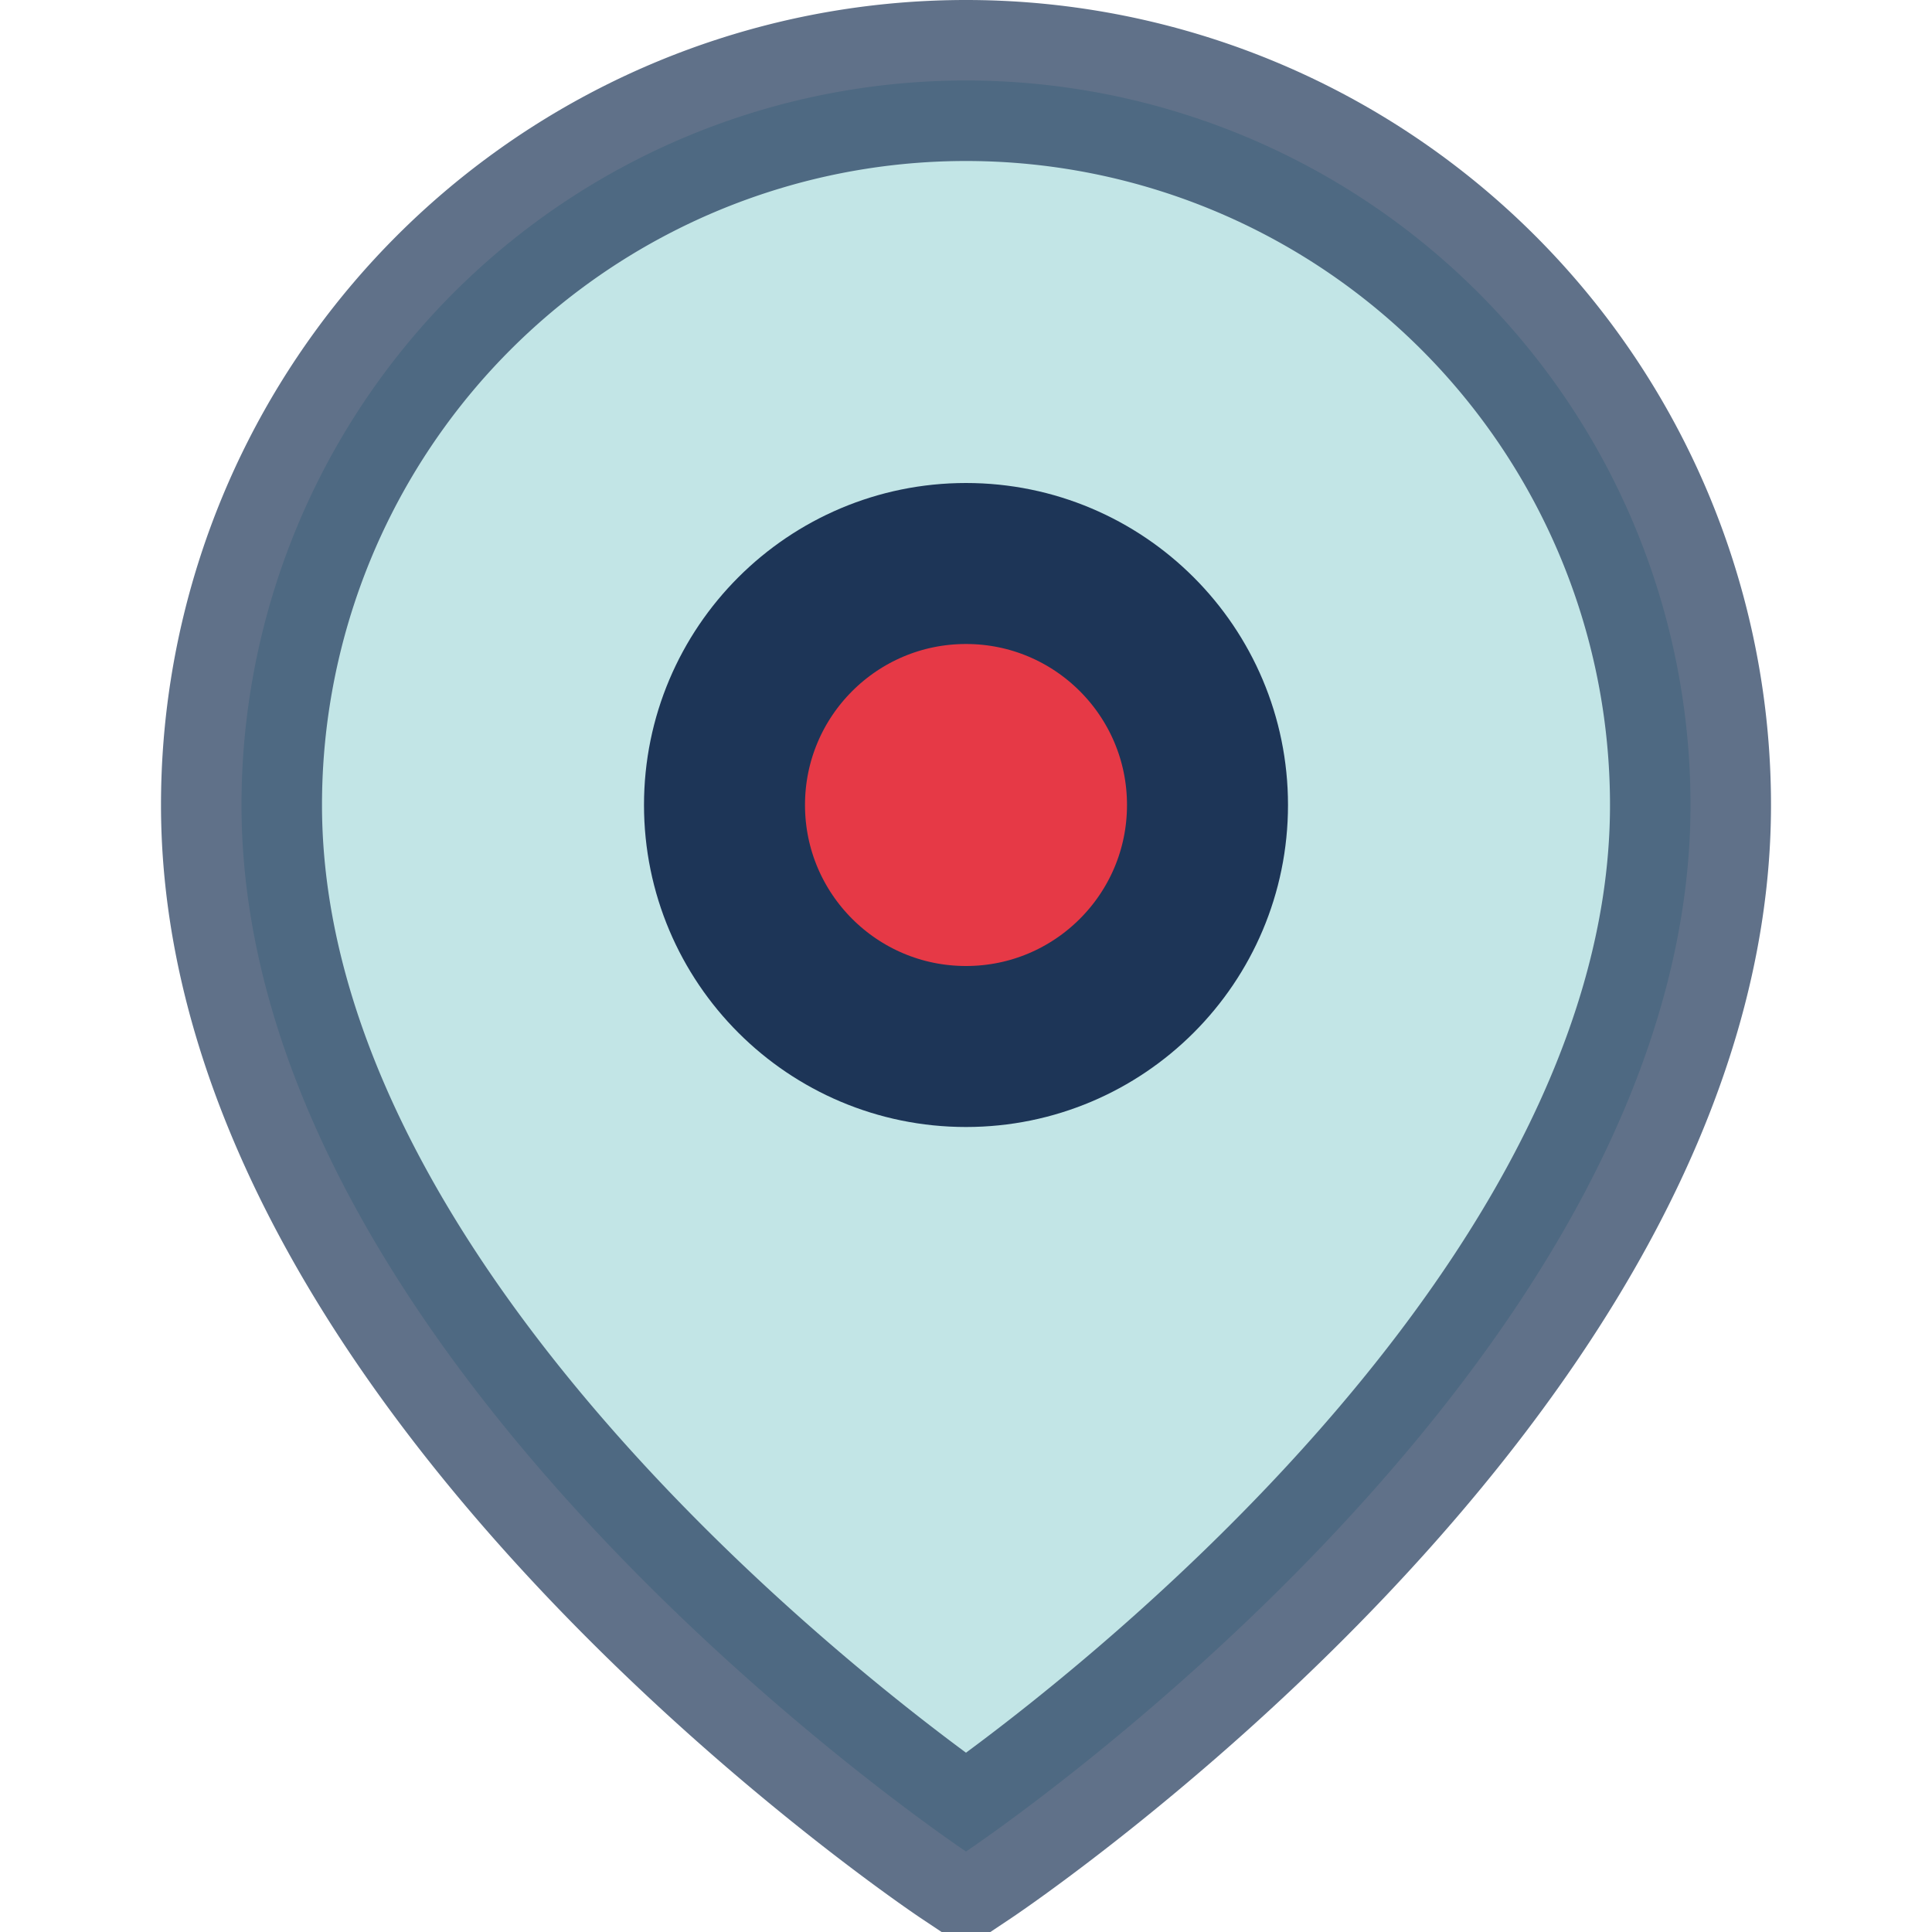
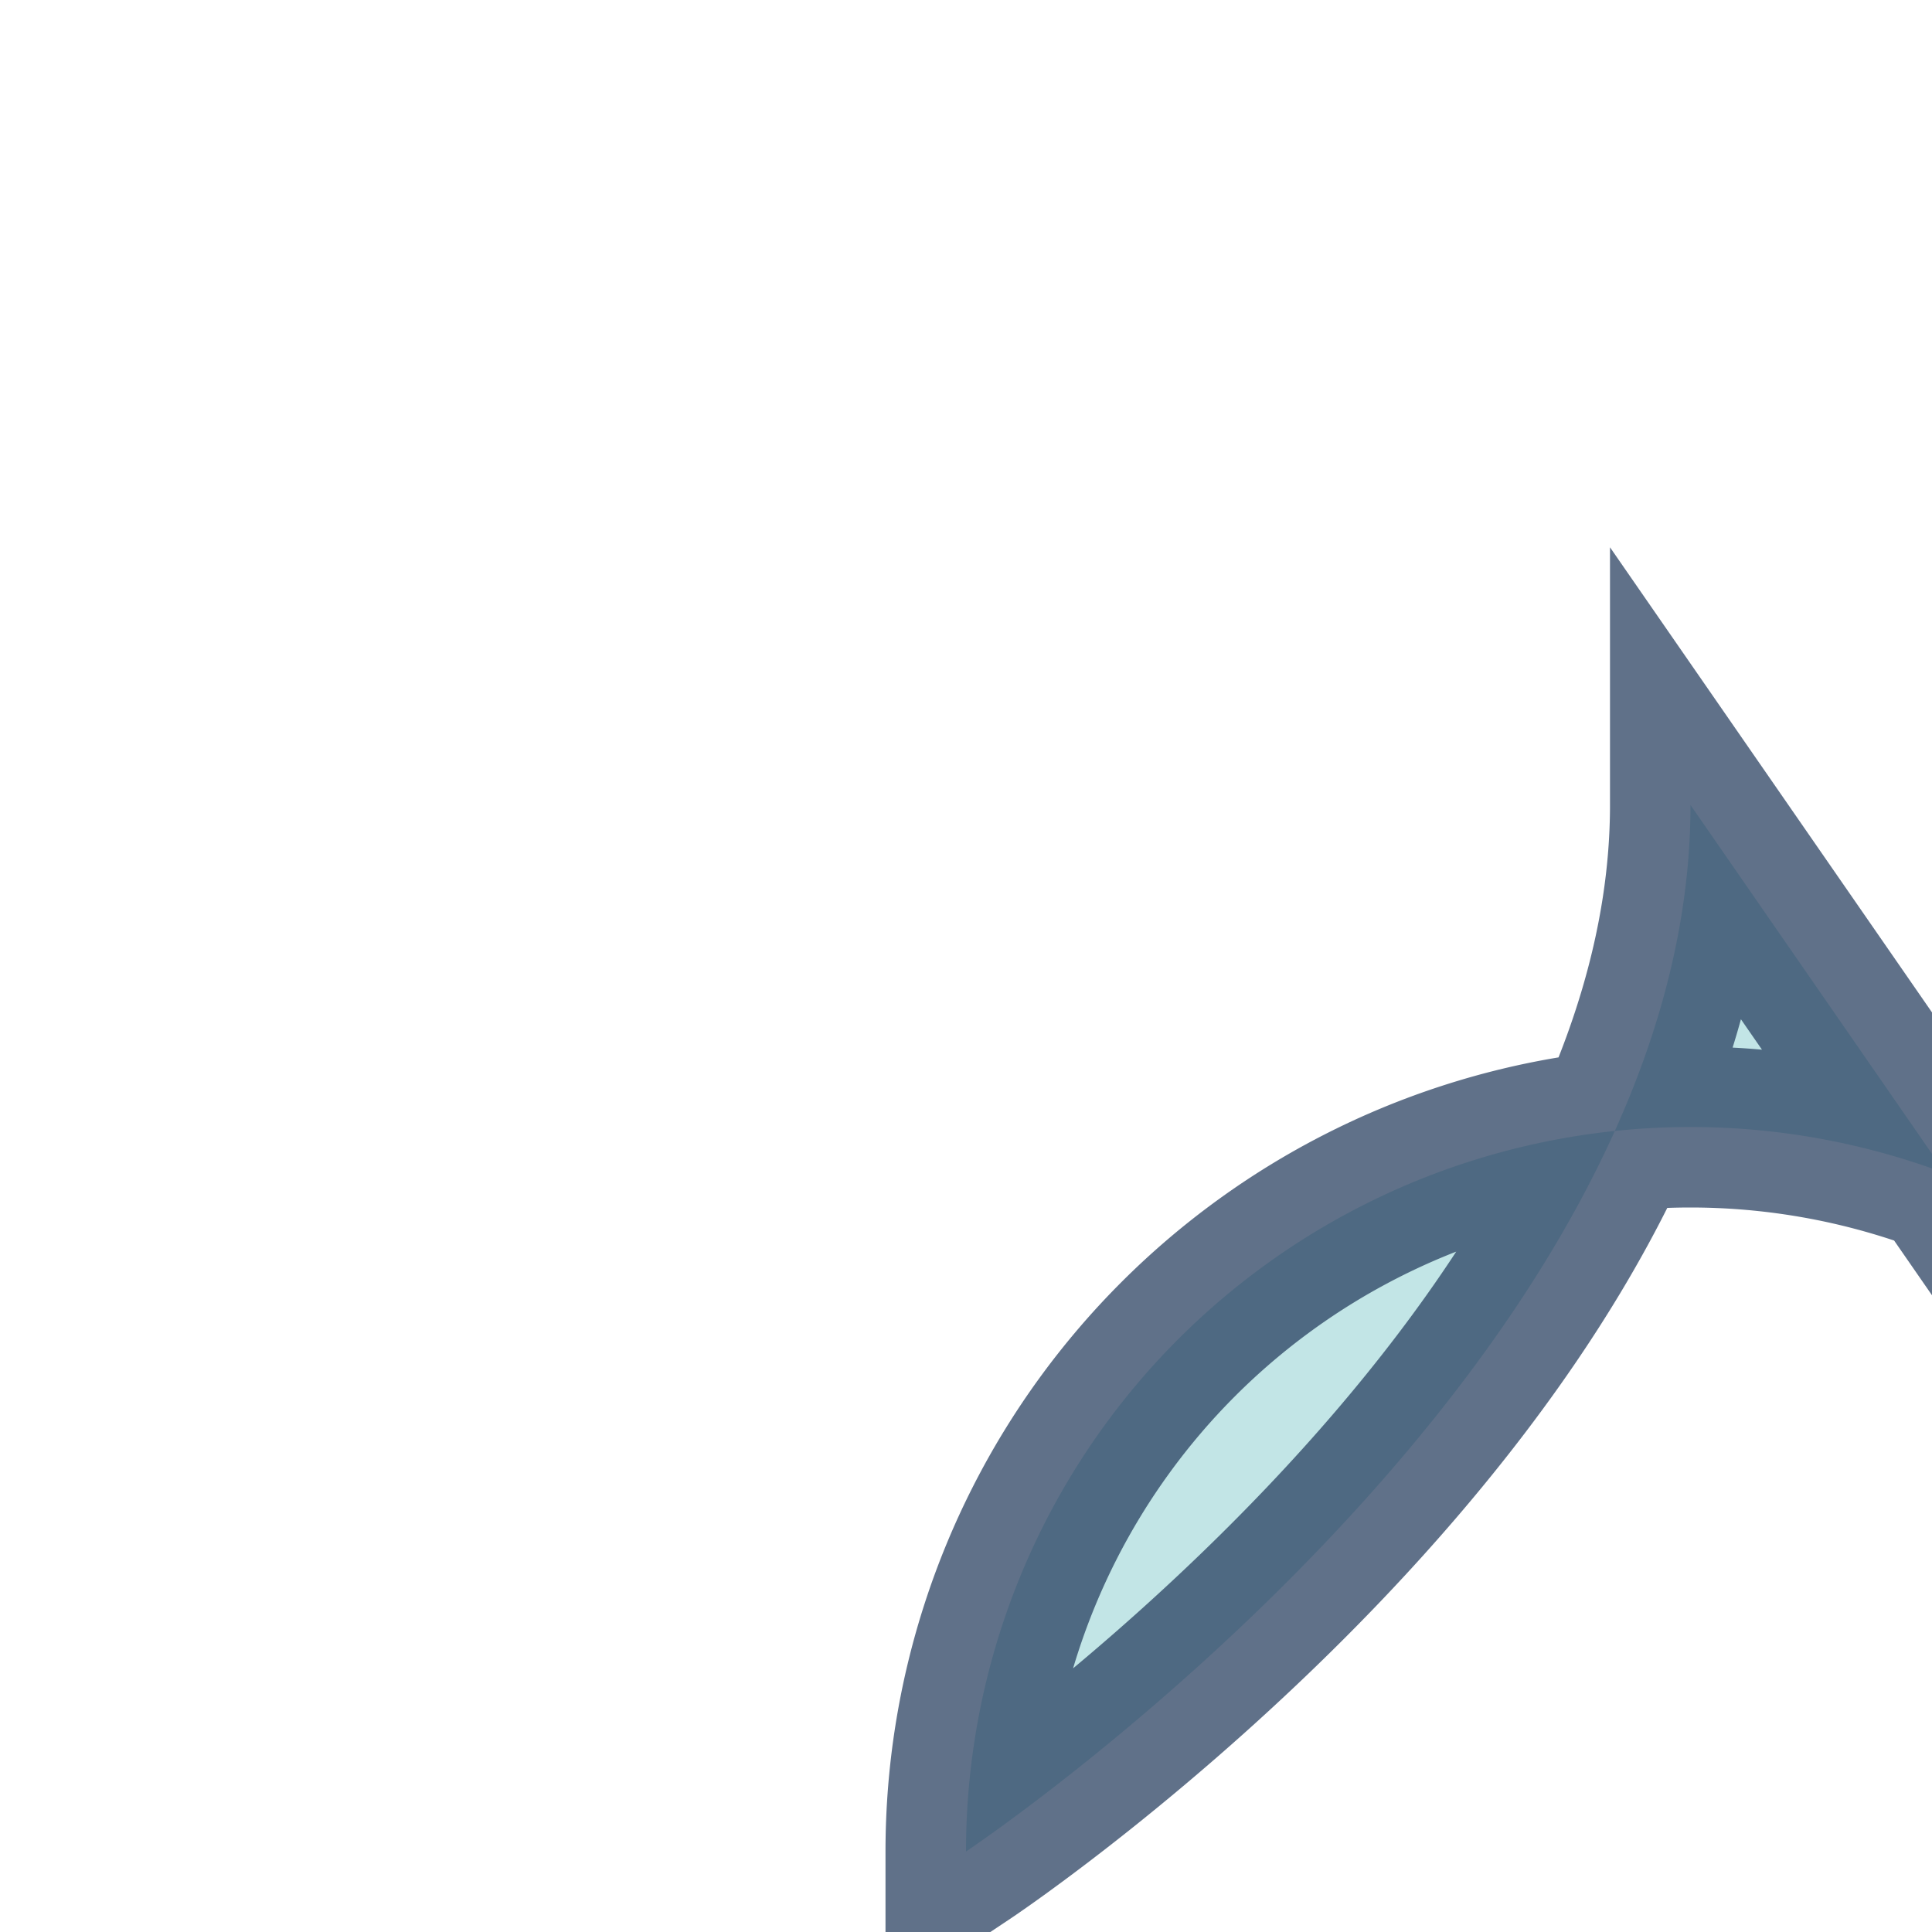
<svg xmlns="http://www.w3.org/2000/svg" width="48" height="48" viewBox="0 0 24 24" fill="none">
-   <path d="M21 10c0 7-9 13-9 13s-9-6-9-13a9 9 0 0 1 18 0z" stroke="#1d3557" stroke-width="2" fill="#a8dadc" opacity="0.7" />
-   <circle cx="12" cy="10" r="3" stroke="#1d3557" stroke-width="2" fill="#e63946" />
+   <path d="M21 10c0 7-9 13-9 13a9 9 0 0 1 18 0z" stroke="#1d3557" stroke-width="2" fill="#a8dadc" opacity="0.7" />
</svg>